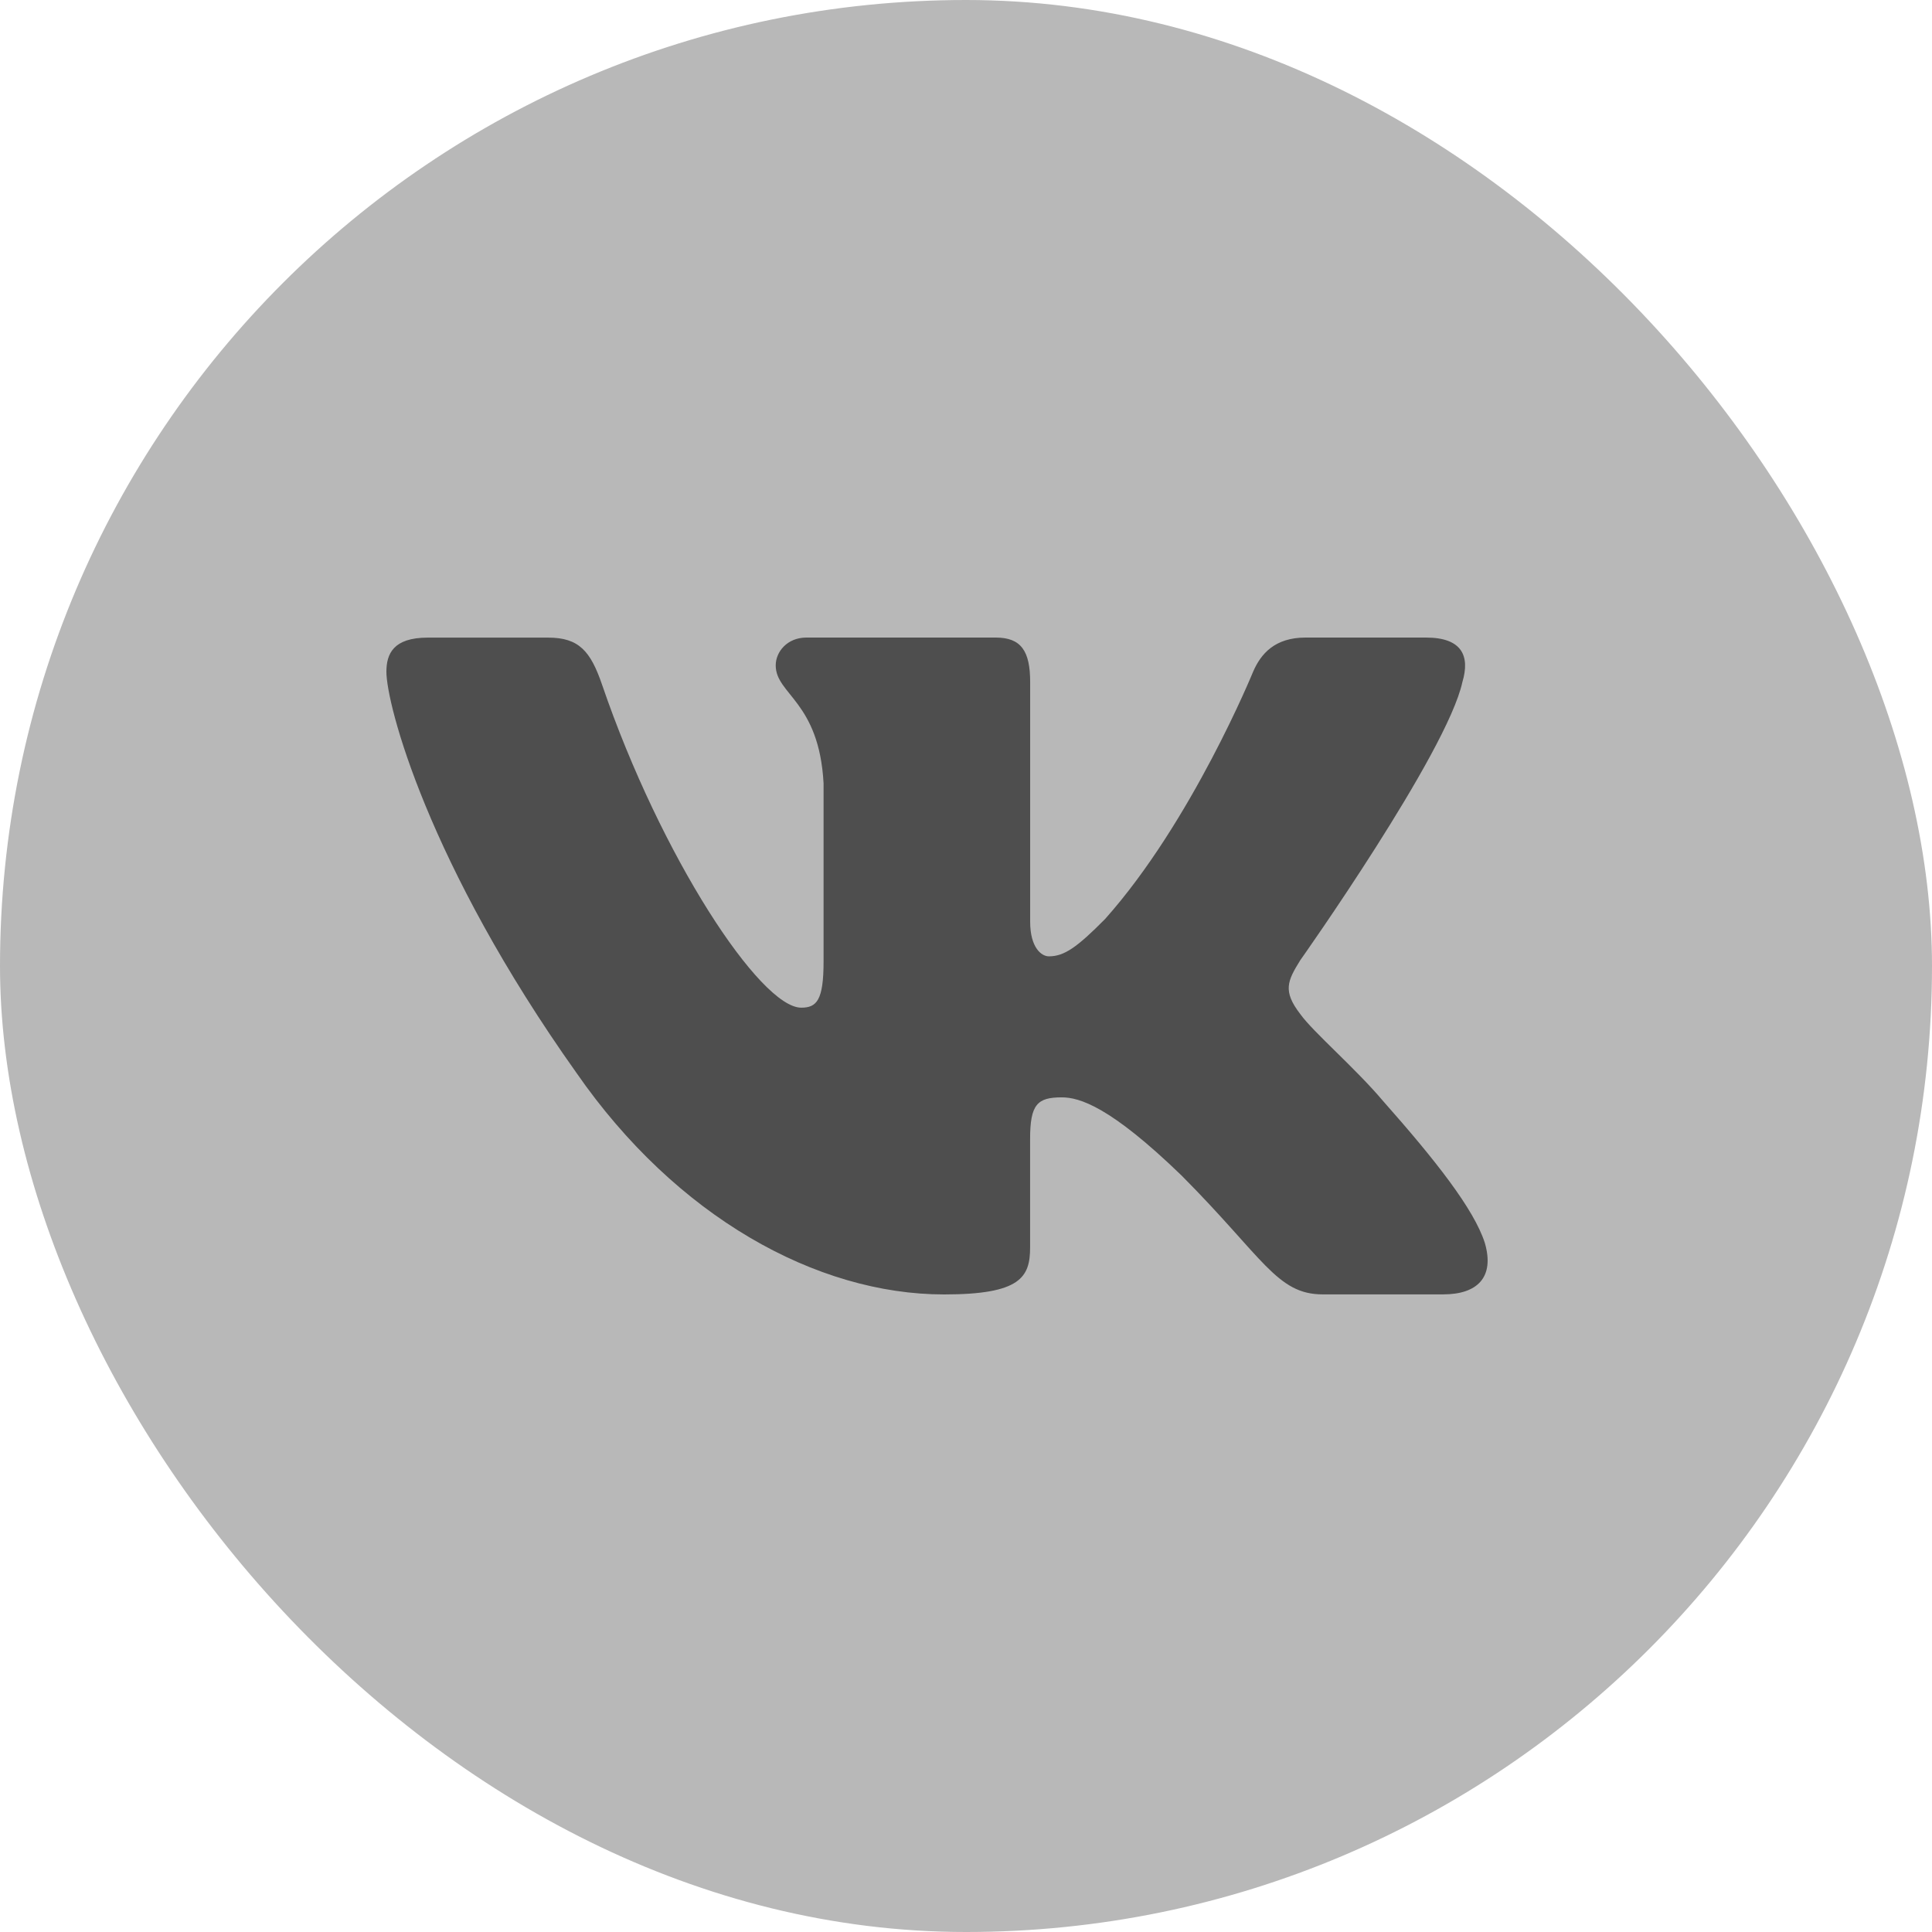
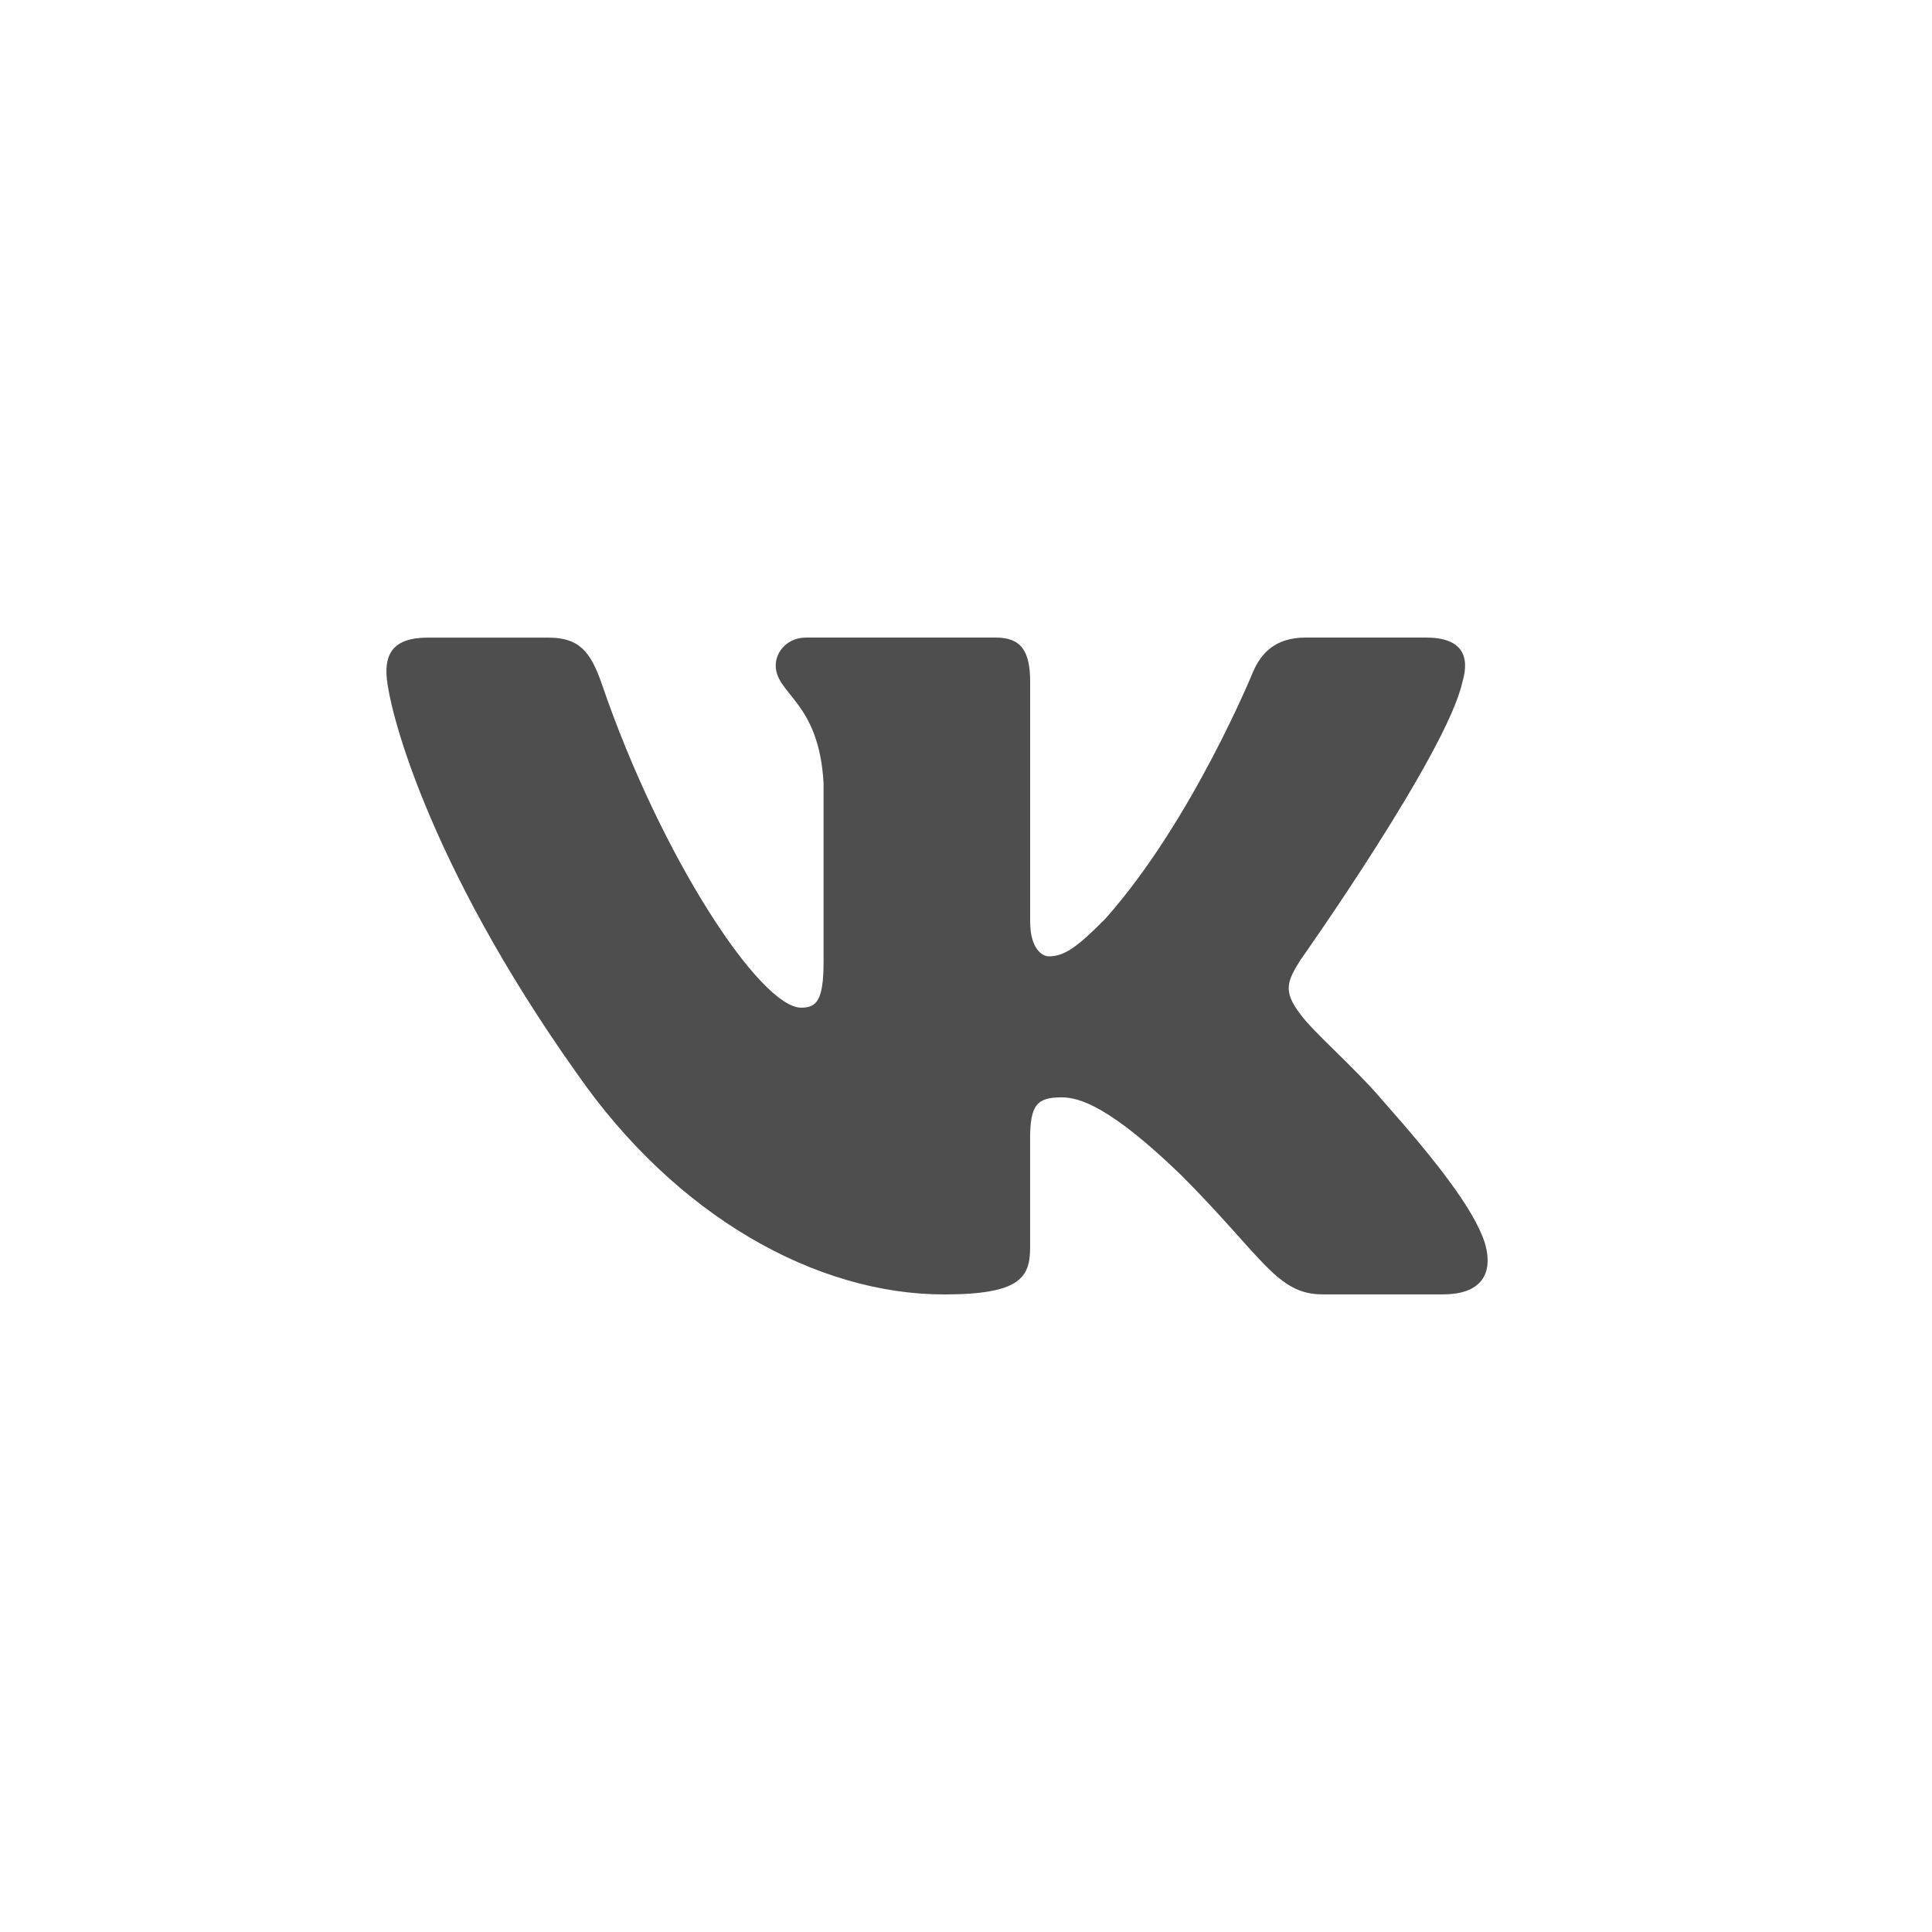
<svg xmlns="http://www.w3.org/2000/svg" width="100" height="100" viewBox="0 0 100 100" fill="none">
-   <rect width="100" height="100" rx="50" fill="#B8B8B8" />
  <path d="M75.693 35.303C76.091 33.974 75.693 33 73.81 33H67.572C65.985 33 65.259 33.843 64.861 34.768C64.861 34.768 61.69 42.535 57.195 47.572C55.744 49.037 55.082 49.5 54.291 49.5C53.895 49.5 53.321 49.037 53.321 47.709V35.303C53.321 33.709 52.863 33 51.54 33H41.738C40.748 33 40.151 33.737 40.151 34.44C40.151 35.948 42.398 36.297 42.628 40.547V49.769C42.628 51.788 42.267 52.157 41.471 52.157C39.357 52.157 34.214 44.361 31.162 35.437C30.567 33.703 29.967 33.003 28.374 33.003H22.139C20.356 33.003 20 33.846 20 34.771C20 36.434 22.113 44.661 29.845 55.542C34.999 62.972 42.256 67 48.866 67C52.829 67 53.318 66.106 53.318 64.563V58.947C53.318 57.159 53.696 56.799 54.951 56.799C55.872 56.799 57.46 57.267 61.16 60.847C65.387 65.092 66.087 66.997 68.462 66.997H74.698C76.478 66.997 77.368 66.103 76.856 64.338C76.296 62.581 74.276 60.024 71.597 56.999C70.141 55.273 67.965 53.417 67.302 52.488C66.377 51.291 66.645 50.763 67.302 49.7C67.305 49.703 74.902 38.956 75.693 35.303Z" fill="#4E4E4E" />
</svg>